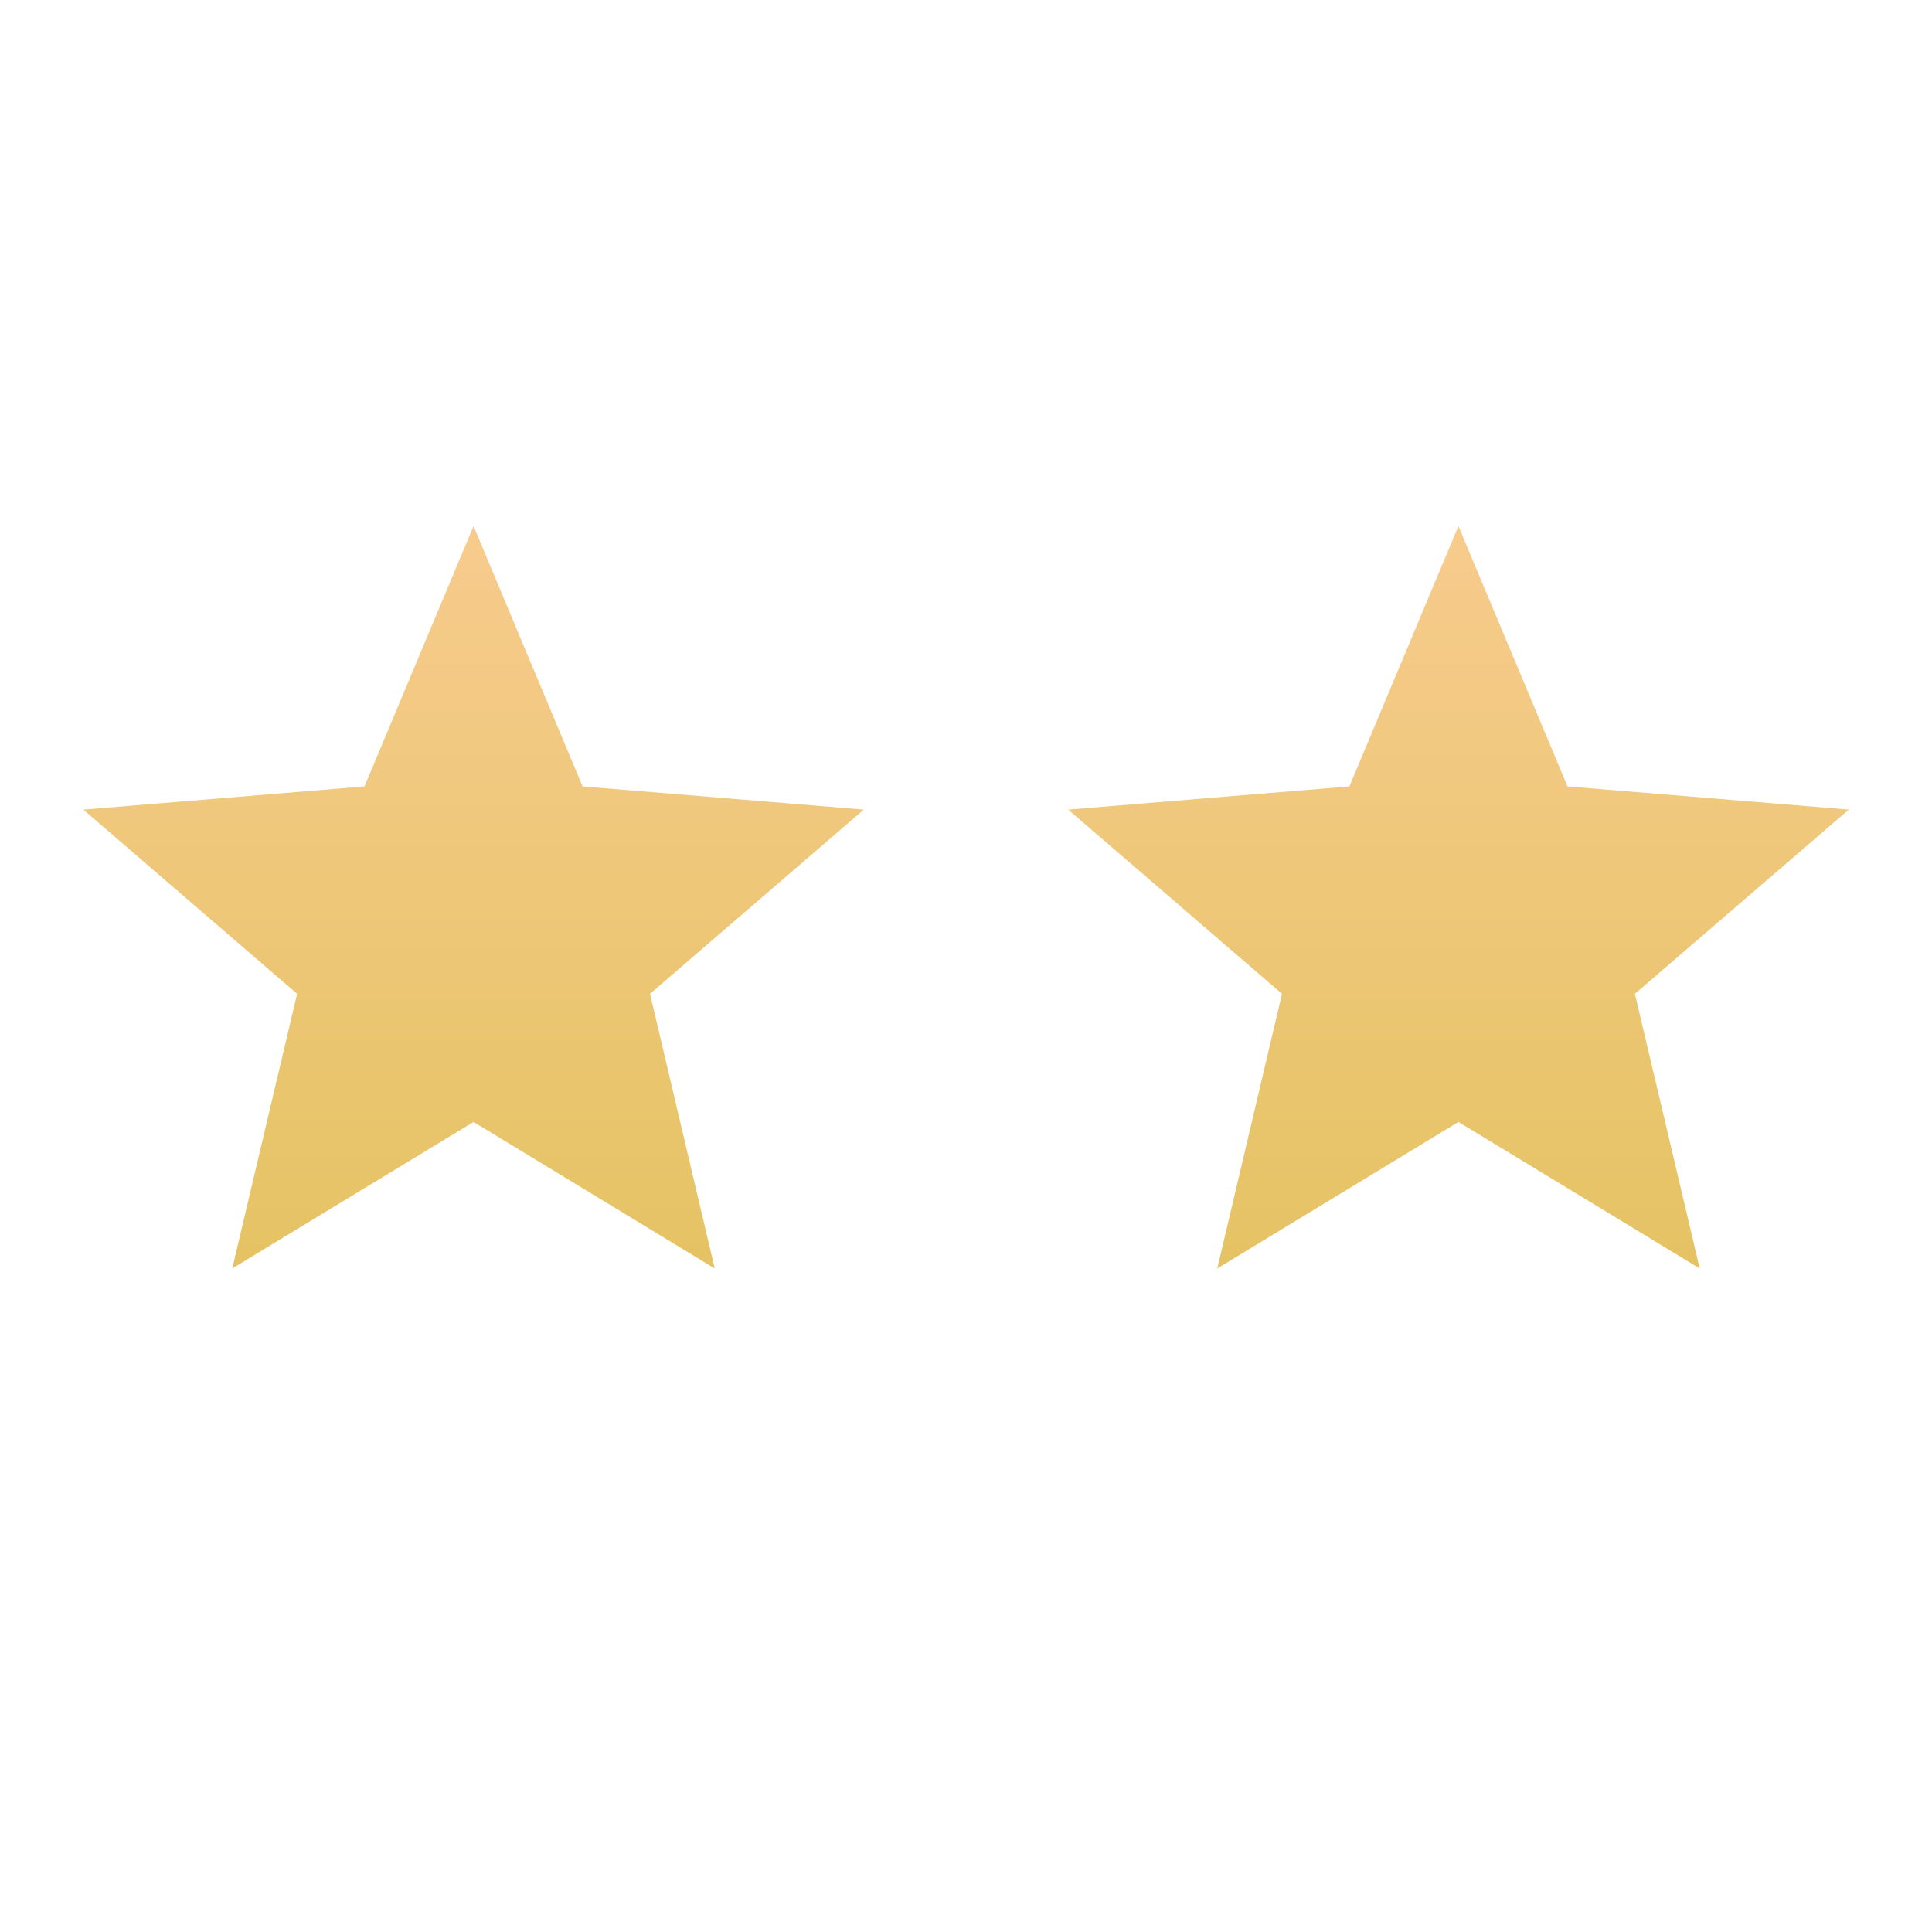
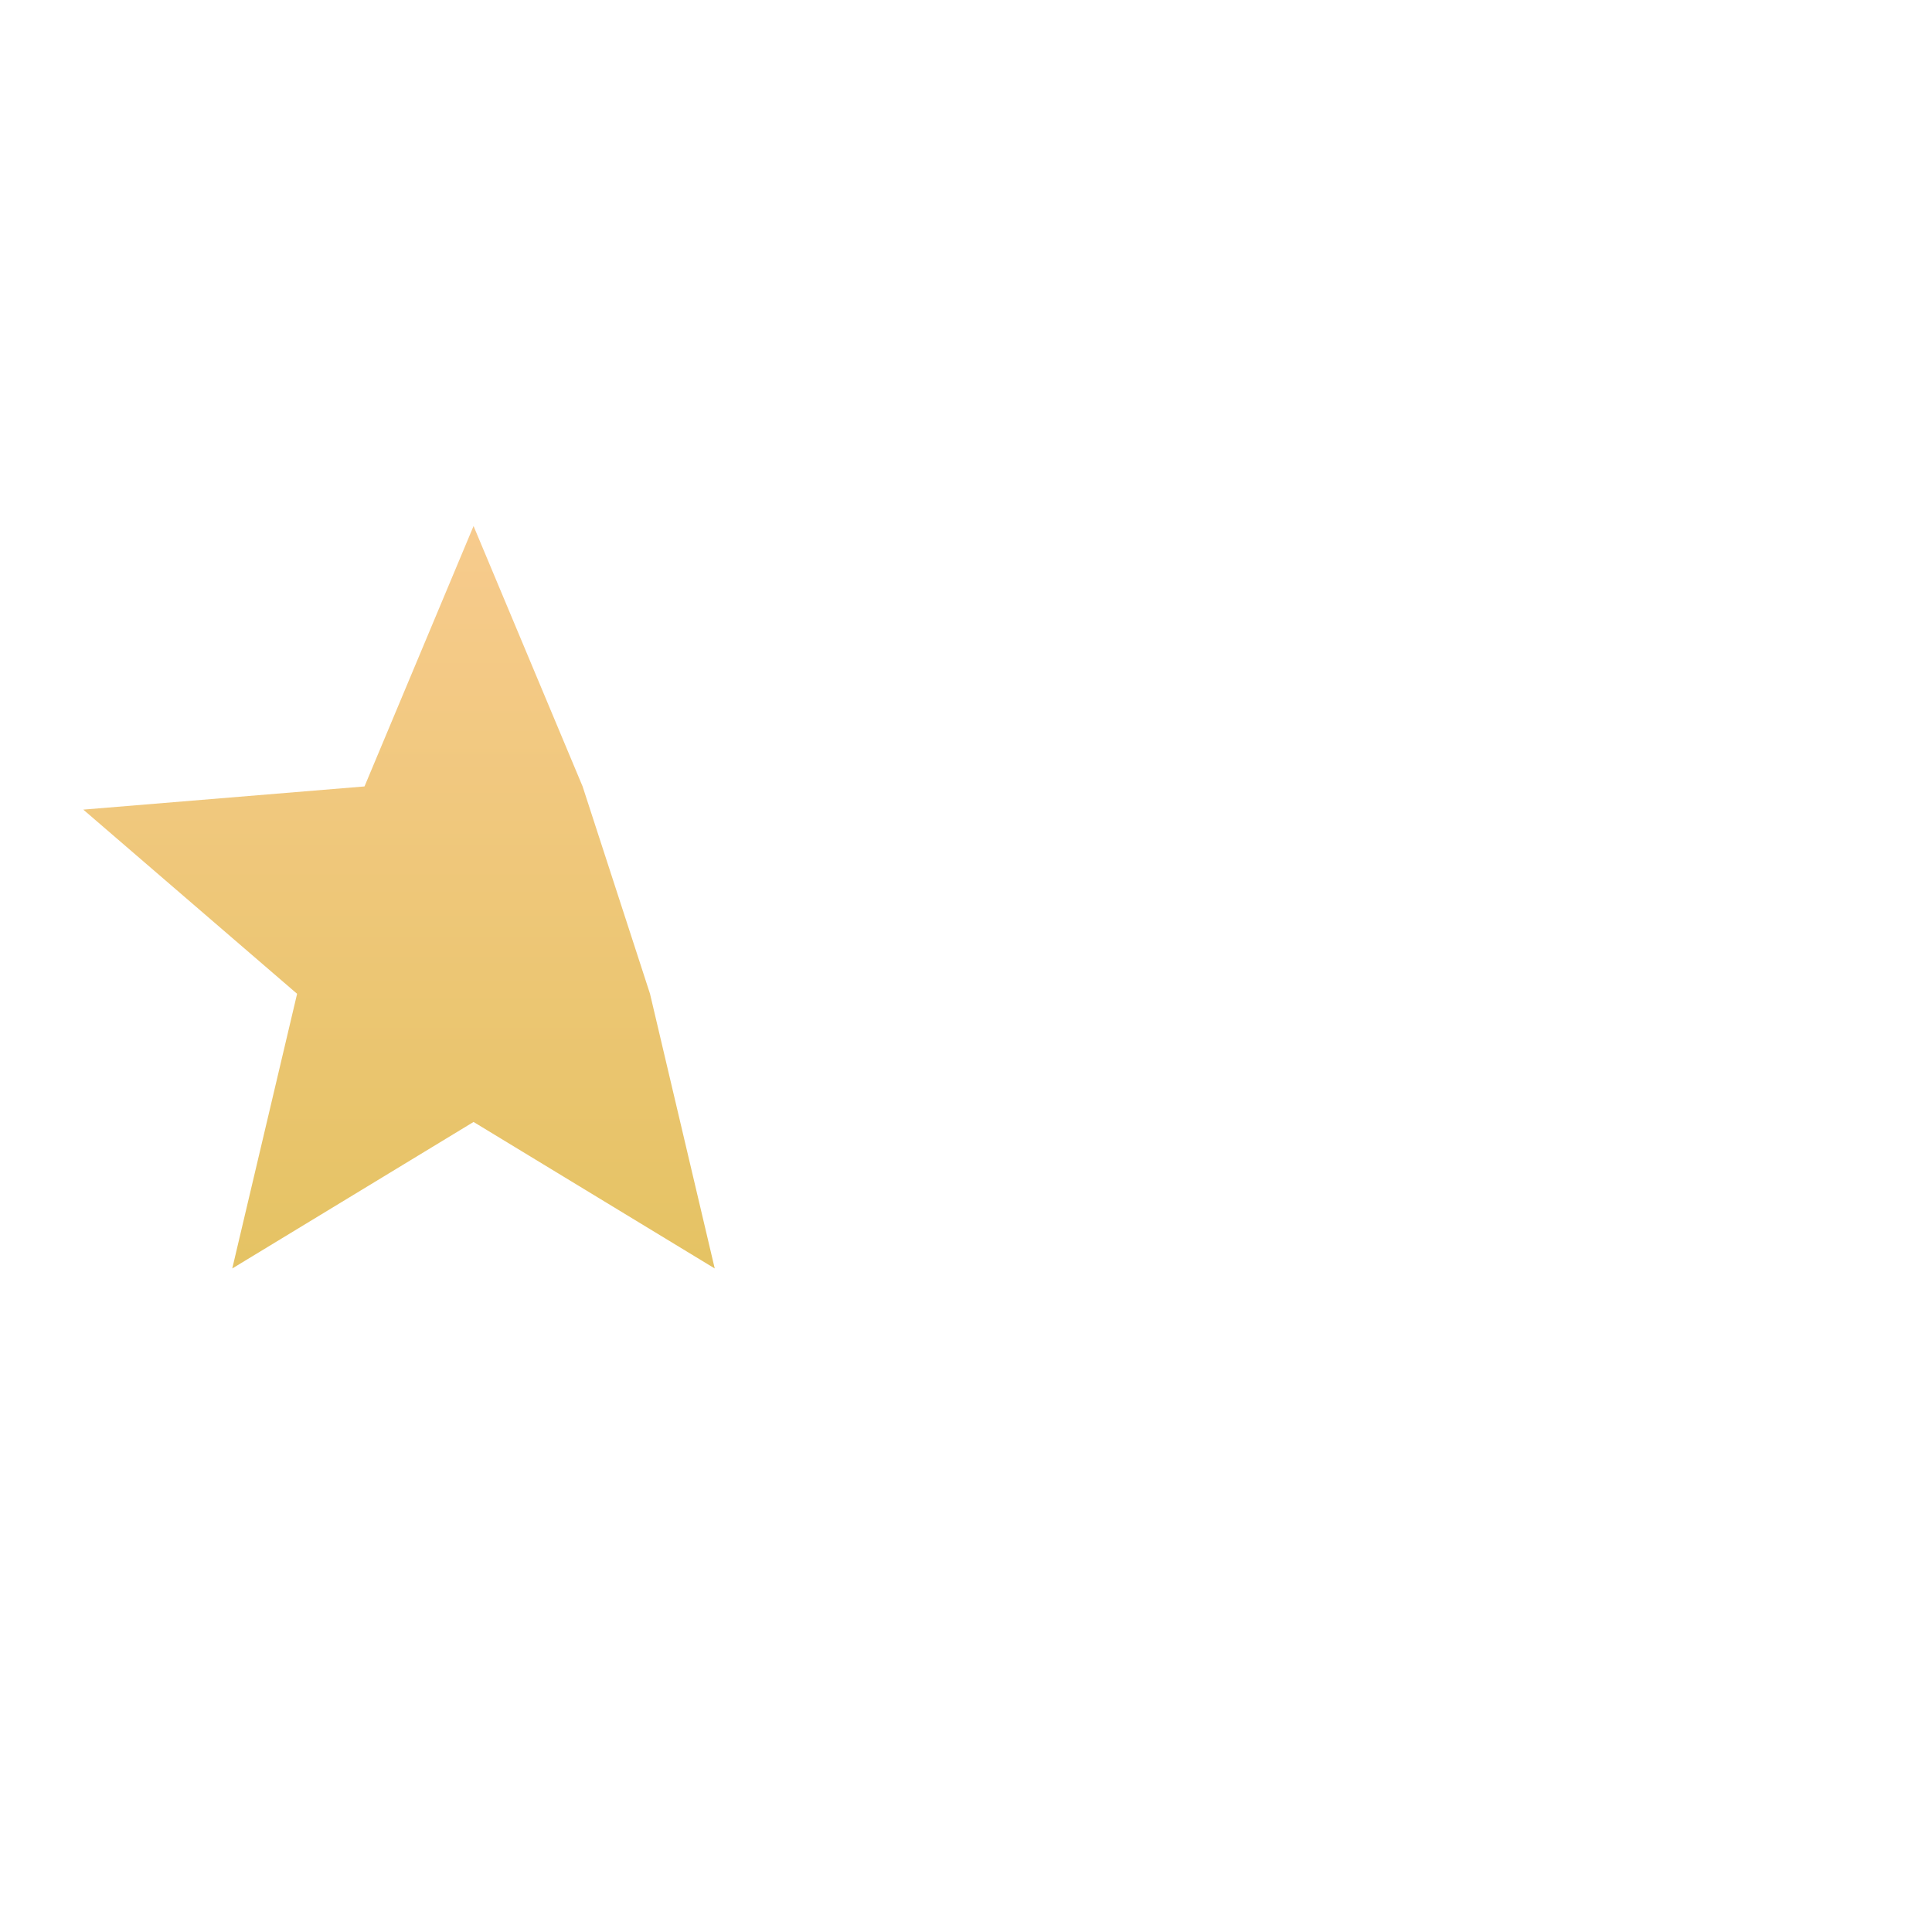
<svg xmlns="http://www.w3.org/2000/svg" fill="none" viewBox="0 0 18 18" height="18" width="18">
-   <path fill="url(#paint0_linear_808_2228)" d="M4.412 4.901L5.428 7.327L8.048 7.543L6.056 9.259L6.659 11.818L4.412 10.453L2.164 11.818L2.768 9.259L0.776 7.543L3.396 7.327L4.412 4.901Z" />
-   <path fill="url(#paint1_linear_808_2228)" d="M13.588 4.901L14.604 7.327L17.225 7.543L15.232 9.259L15.836 11.818L13.588 10.453L11.341 11.818L11.944 9.259L9.952 7.543L12.572 7.327L13.588 4.901Z" />
+   <path fill="url(#paint0_linear_808_2228)" d="M4.412 4.901L5.428 7.327L6.056 9.259L6.659 11.818L4.412 10.453L2.164 11.818L2.768 9.259L0.776 7.543L3.396 7.327L4.412 4.901Z" />
  <defs>
    <linearGradient gradientUnits="userSpaceOnUse" y2="12.548" x2="4.412" y1="4.901" x1="4.412" id="paint0_linear_808_2228">
      <stop stop-color="#F7CB8D" />
      <stop stop-color="#E3C25F" offset="1" />
    </linearGradient>
    <linearGradient gradientUnits="userSpaceOnUse" y2="12.548" x2="13.588" y1="4.901" x1="13.588" id="paint1_linear_808_2228">
      <stop stop-color="#F7CB8D" />
      <stop stop-color="#E3C25F" offset="1" />
    </linearGradient>
  </defs>
</svg>